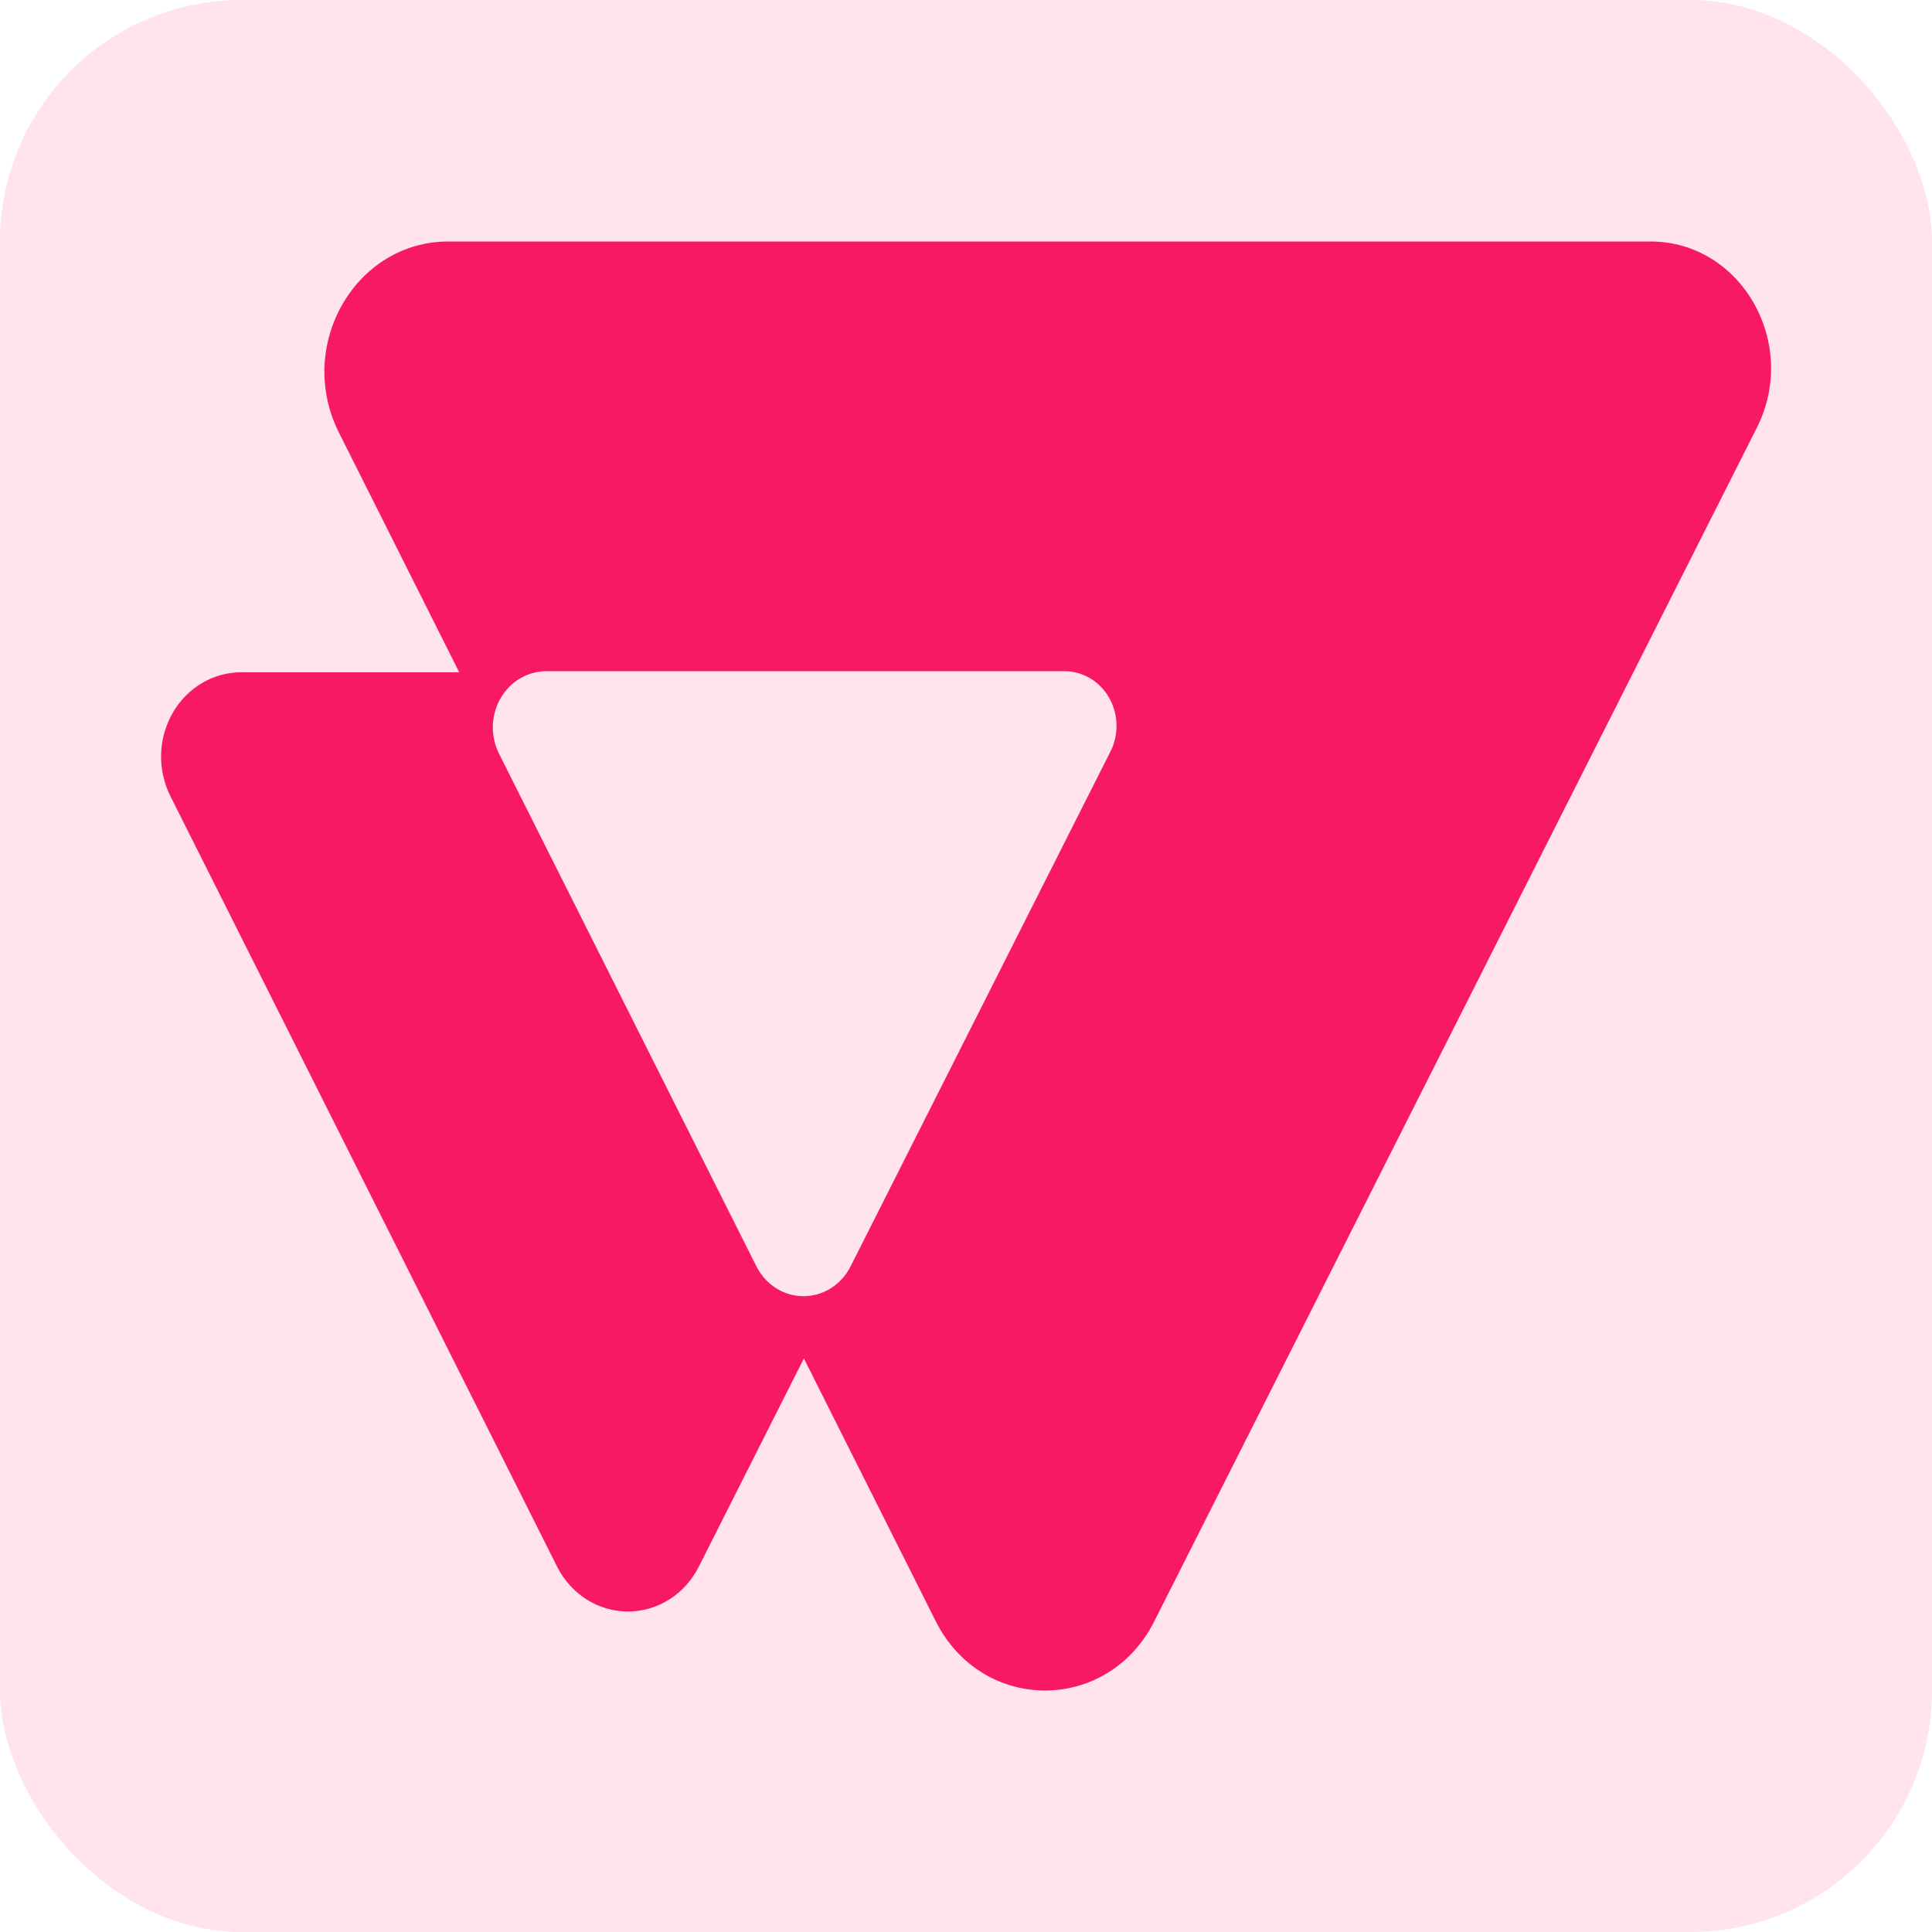
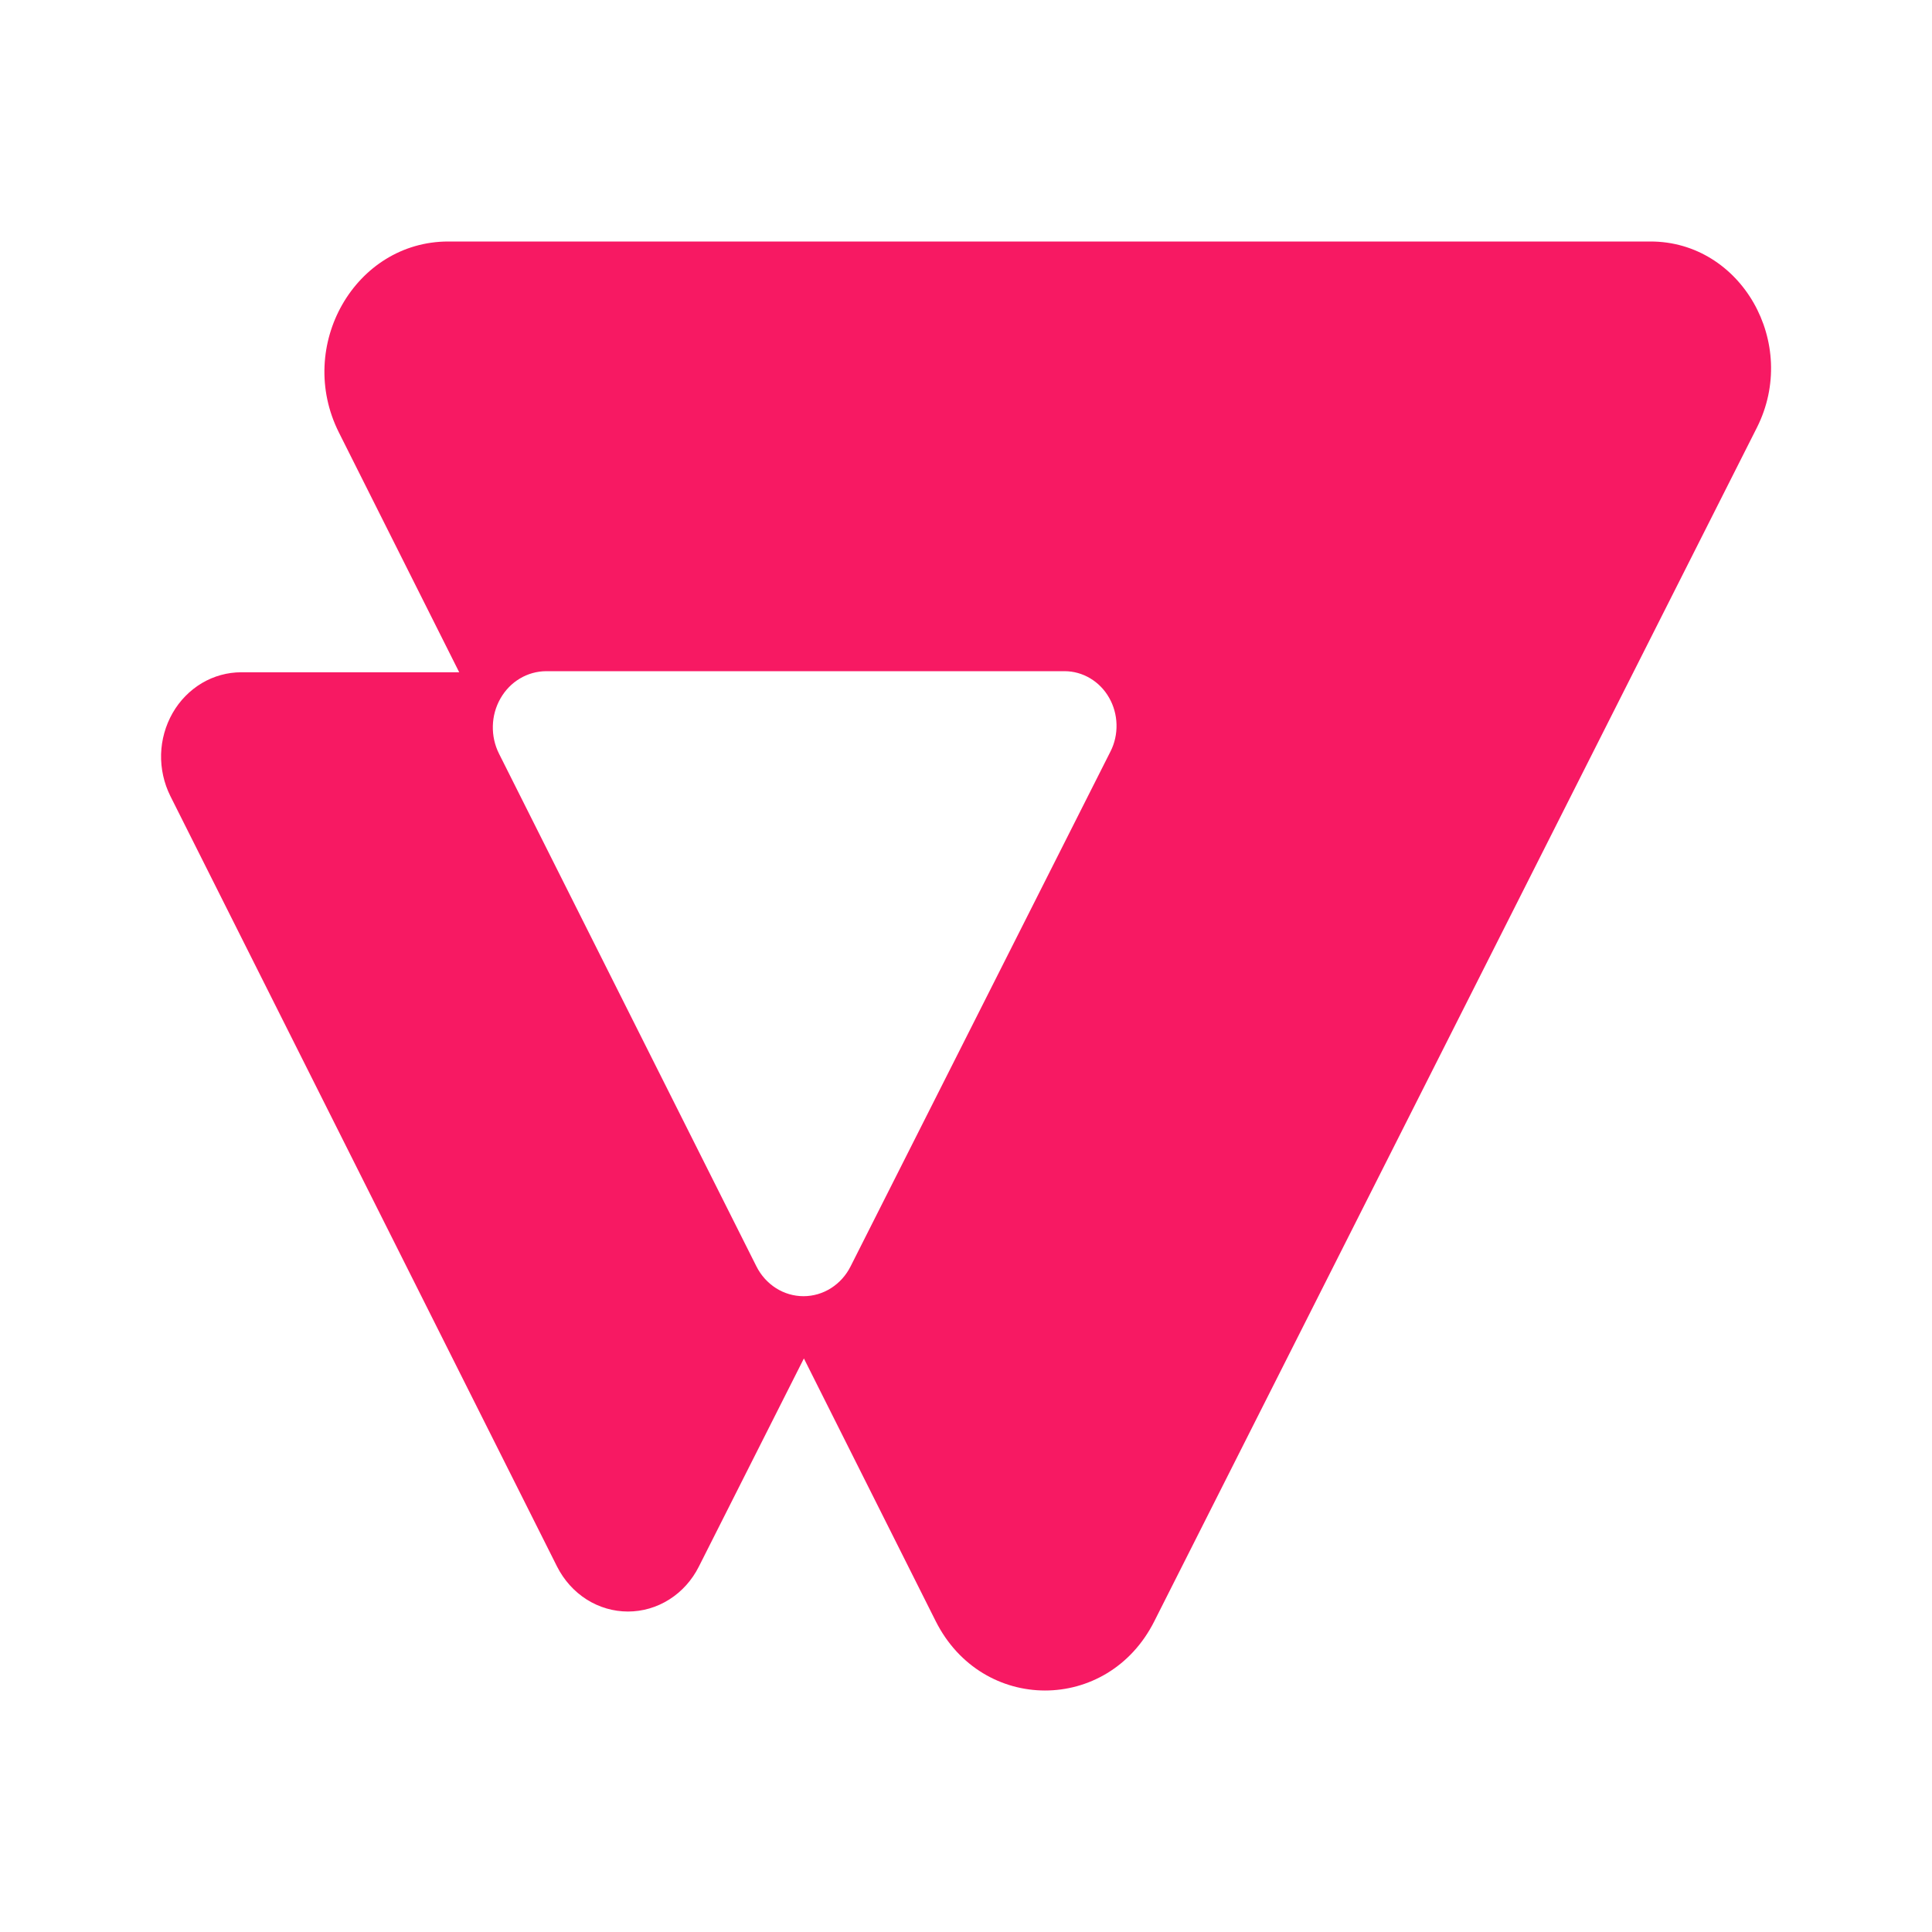
<svg xmlns="http://www.w3.org/2000/svg" width="32" height="32" viewBox="0 0 32 32" fill="none">
-   <rect width="32" height="32" rx="4" fill="#FFE3ED" />
  <path fill-rule="evenodd" clip-rule="evenodd" d="M29.099 7.084L19.118 26.855C18.347 28.384 16.266 28.381 15.498 26.851L13.315 22.5L11.575 25.948C11.462 26.173 11.293 26.361 11.086 26.492C10.879 26.623 10.643 26.692 10.401 26.692C10.16 26.692 9.923 26.623 9.716 26.492C9.51 26.361 9.341 26.173 9.227 25.948L2.821 13.184C2.715 12.971 2.662 12.732 2.668 12.492C2.675 12.251 2.741 12.017 2.859 11.81C2.977 11.604 3.144 11.434 3.343 11.315C3.542 11.197 3.767 11.135 3.996 11.135H7.606L5.614 7.165C4.892 5.728 5.881 4 7.425 4H27.338C28.841 4 29.804 5.686 29.099 7.084ZM18.493 11.999C18.489 11.842 18.447 11.69 18.37 11.556C18.294 11.422 18.186 11.312 18.057 11.235C17.928 11.158 17.782 11.117 17.634 11.117H9.044C8.892 11.118 8.742 11.16 8.61 11.239C8.477 11.318 8.367 11.432 8.289 11.569C8.21 11.707 8.167 11.863 8.163 12.023C8.159 12.183 8.194 12.342 8.265 12.483L12.528 20.974C12.603 21.124 12.715 21.248 12.853 21.336C12.99 21.423 13.148 21.469 13.308 21.469C13.469 21.469 13.627 21.423 13.764 21.336C13.902 21.248 14.014 21.124 14.089 20.974L18.393 12.447C18.463 12.31 18.497 12.155 18.493 11.999Z" fill="#F71963" />
</svg>